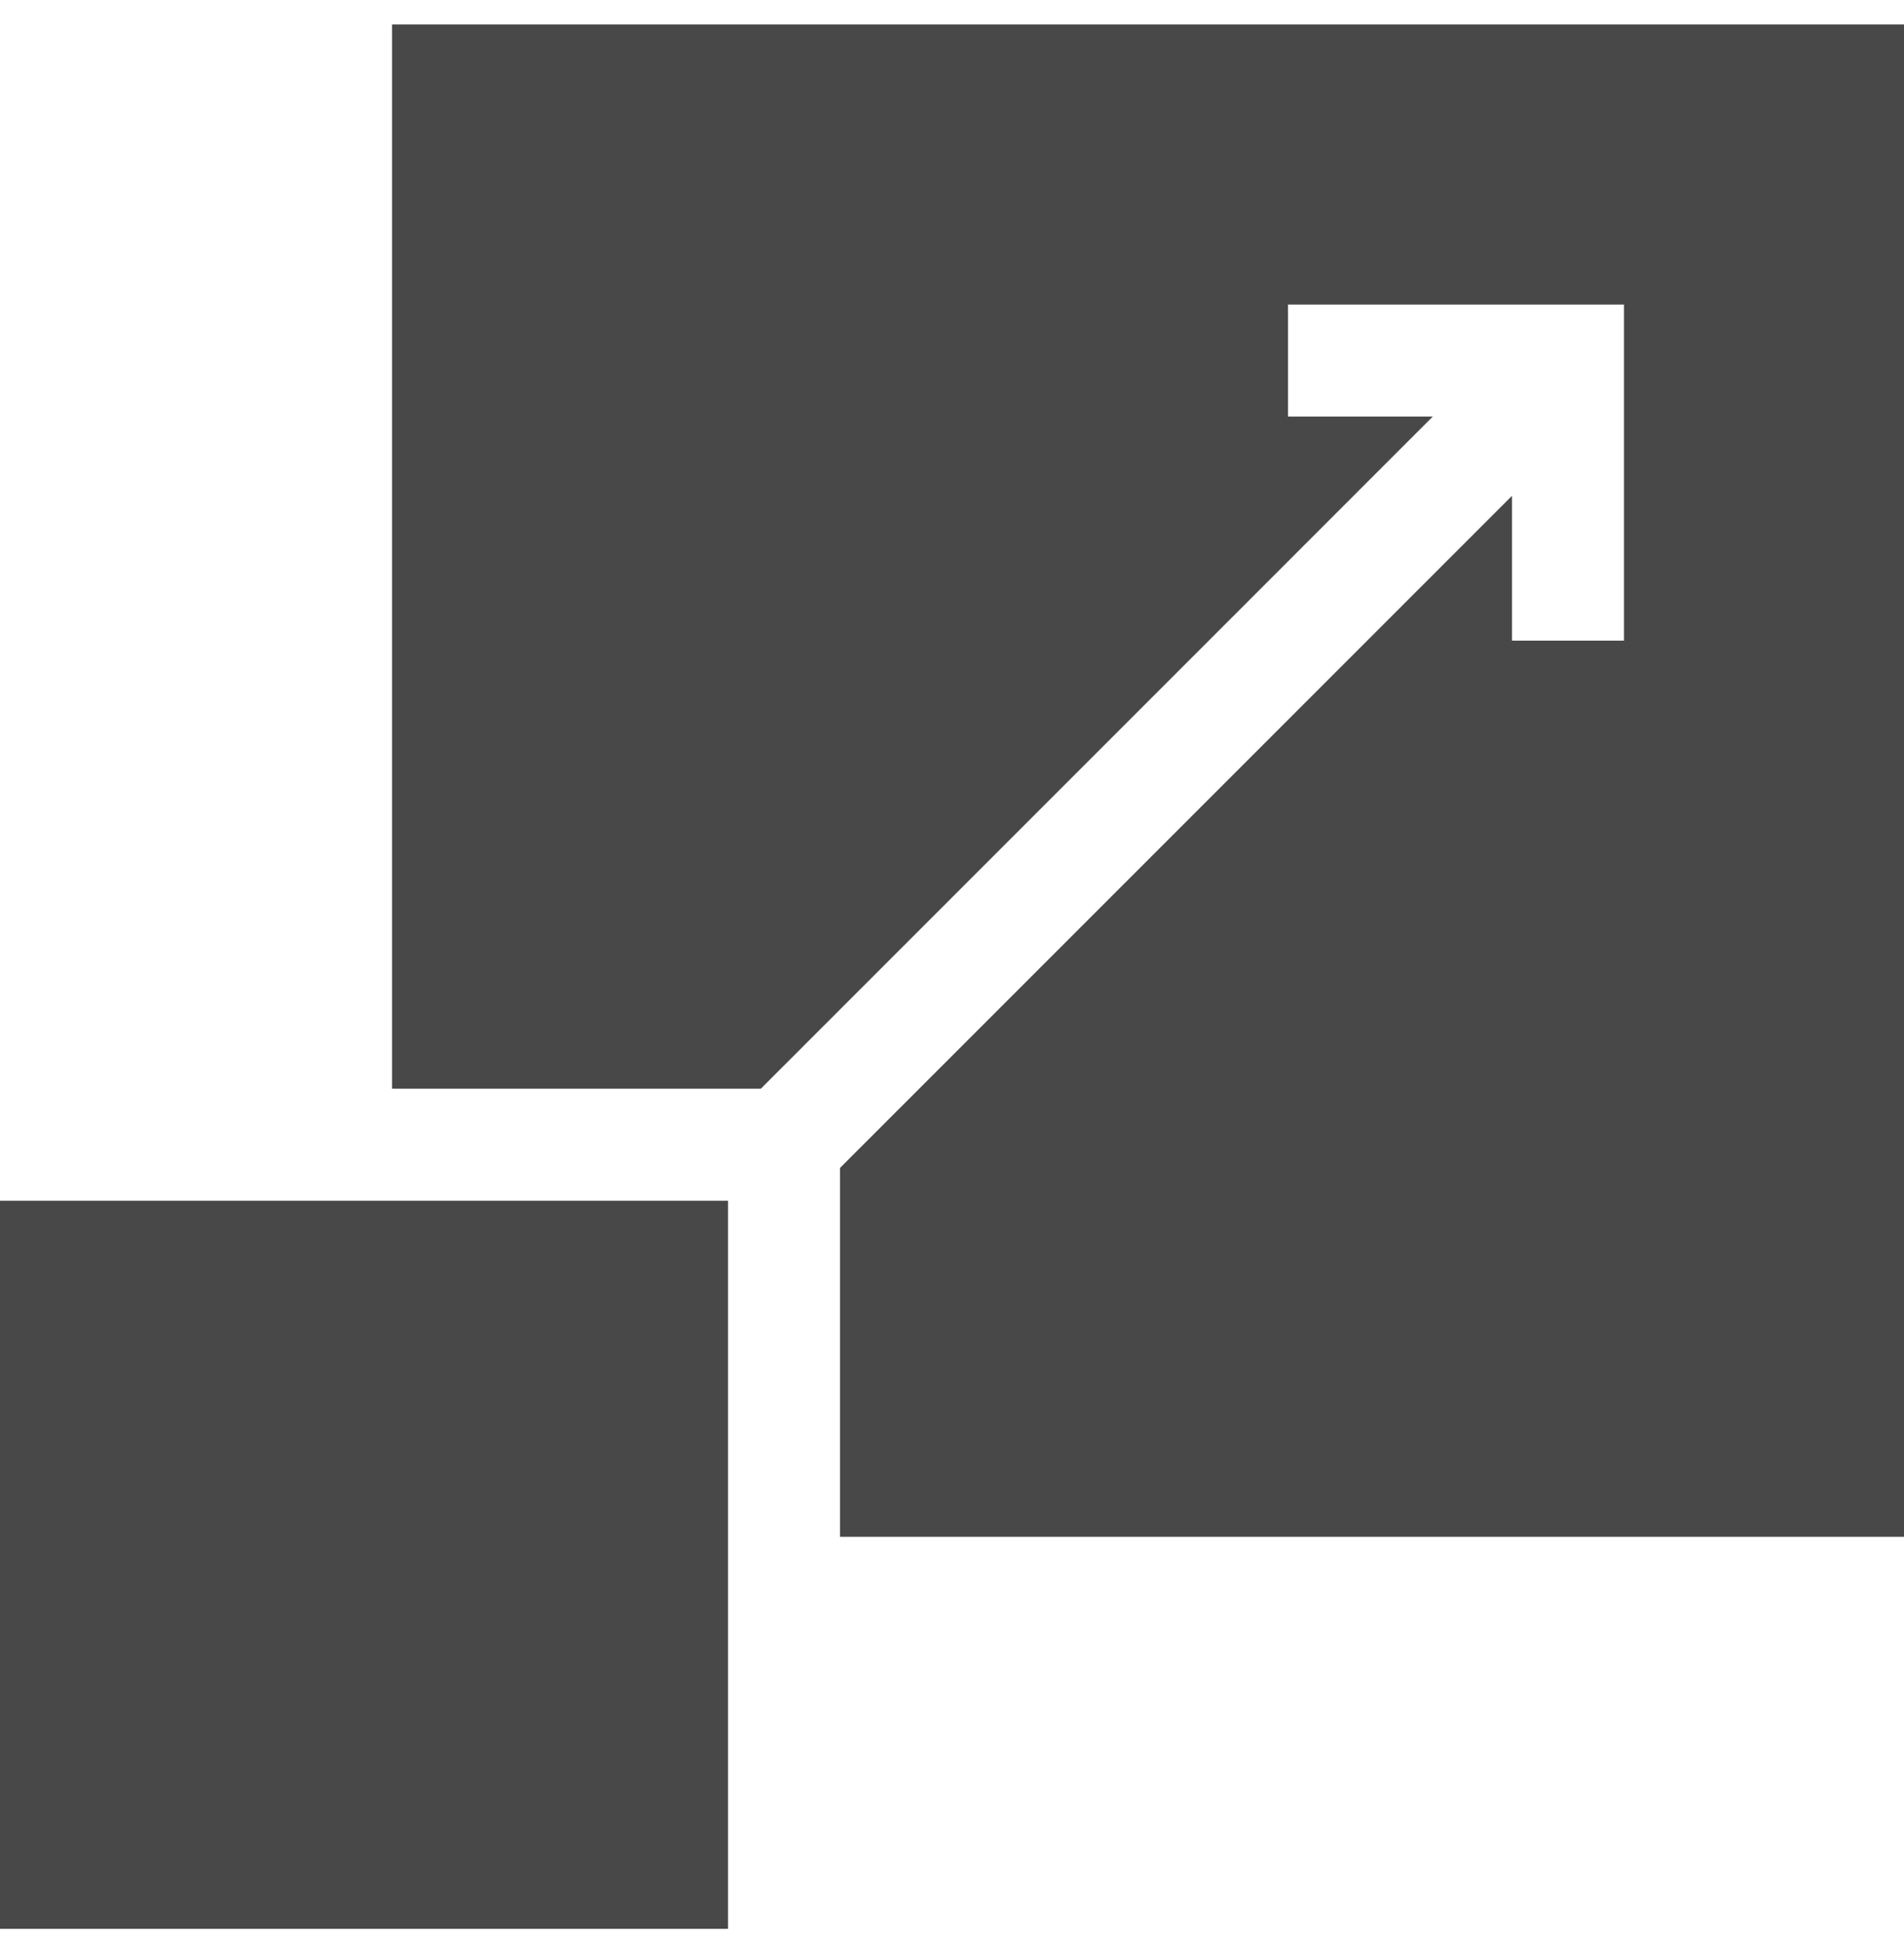
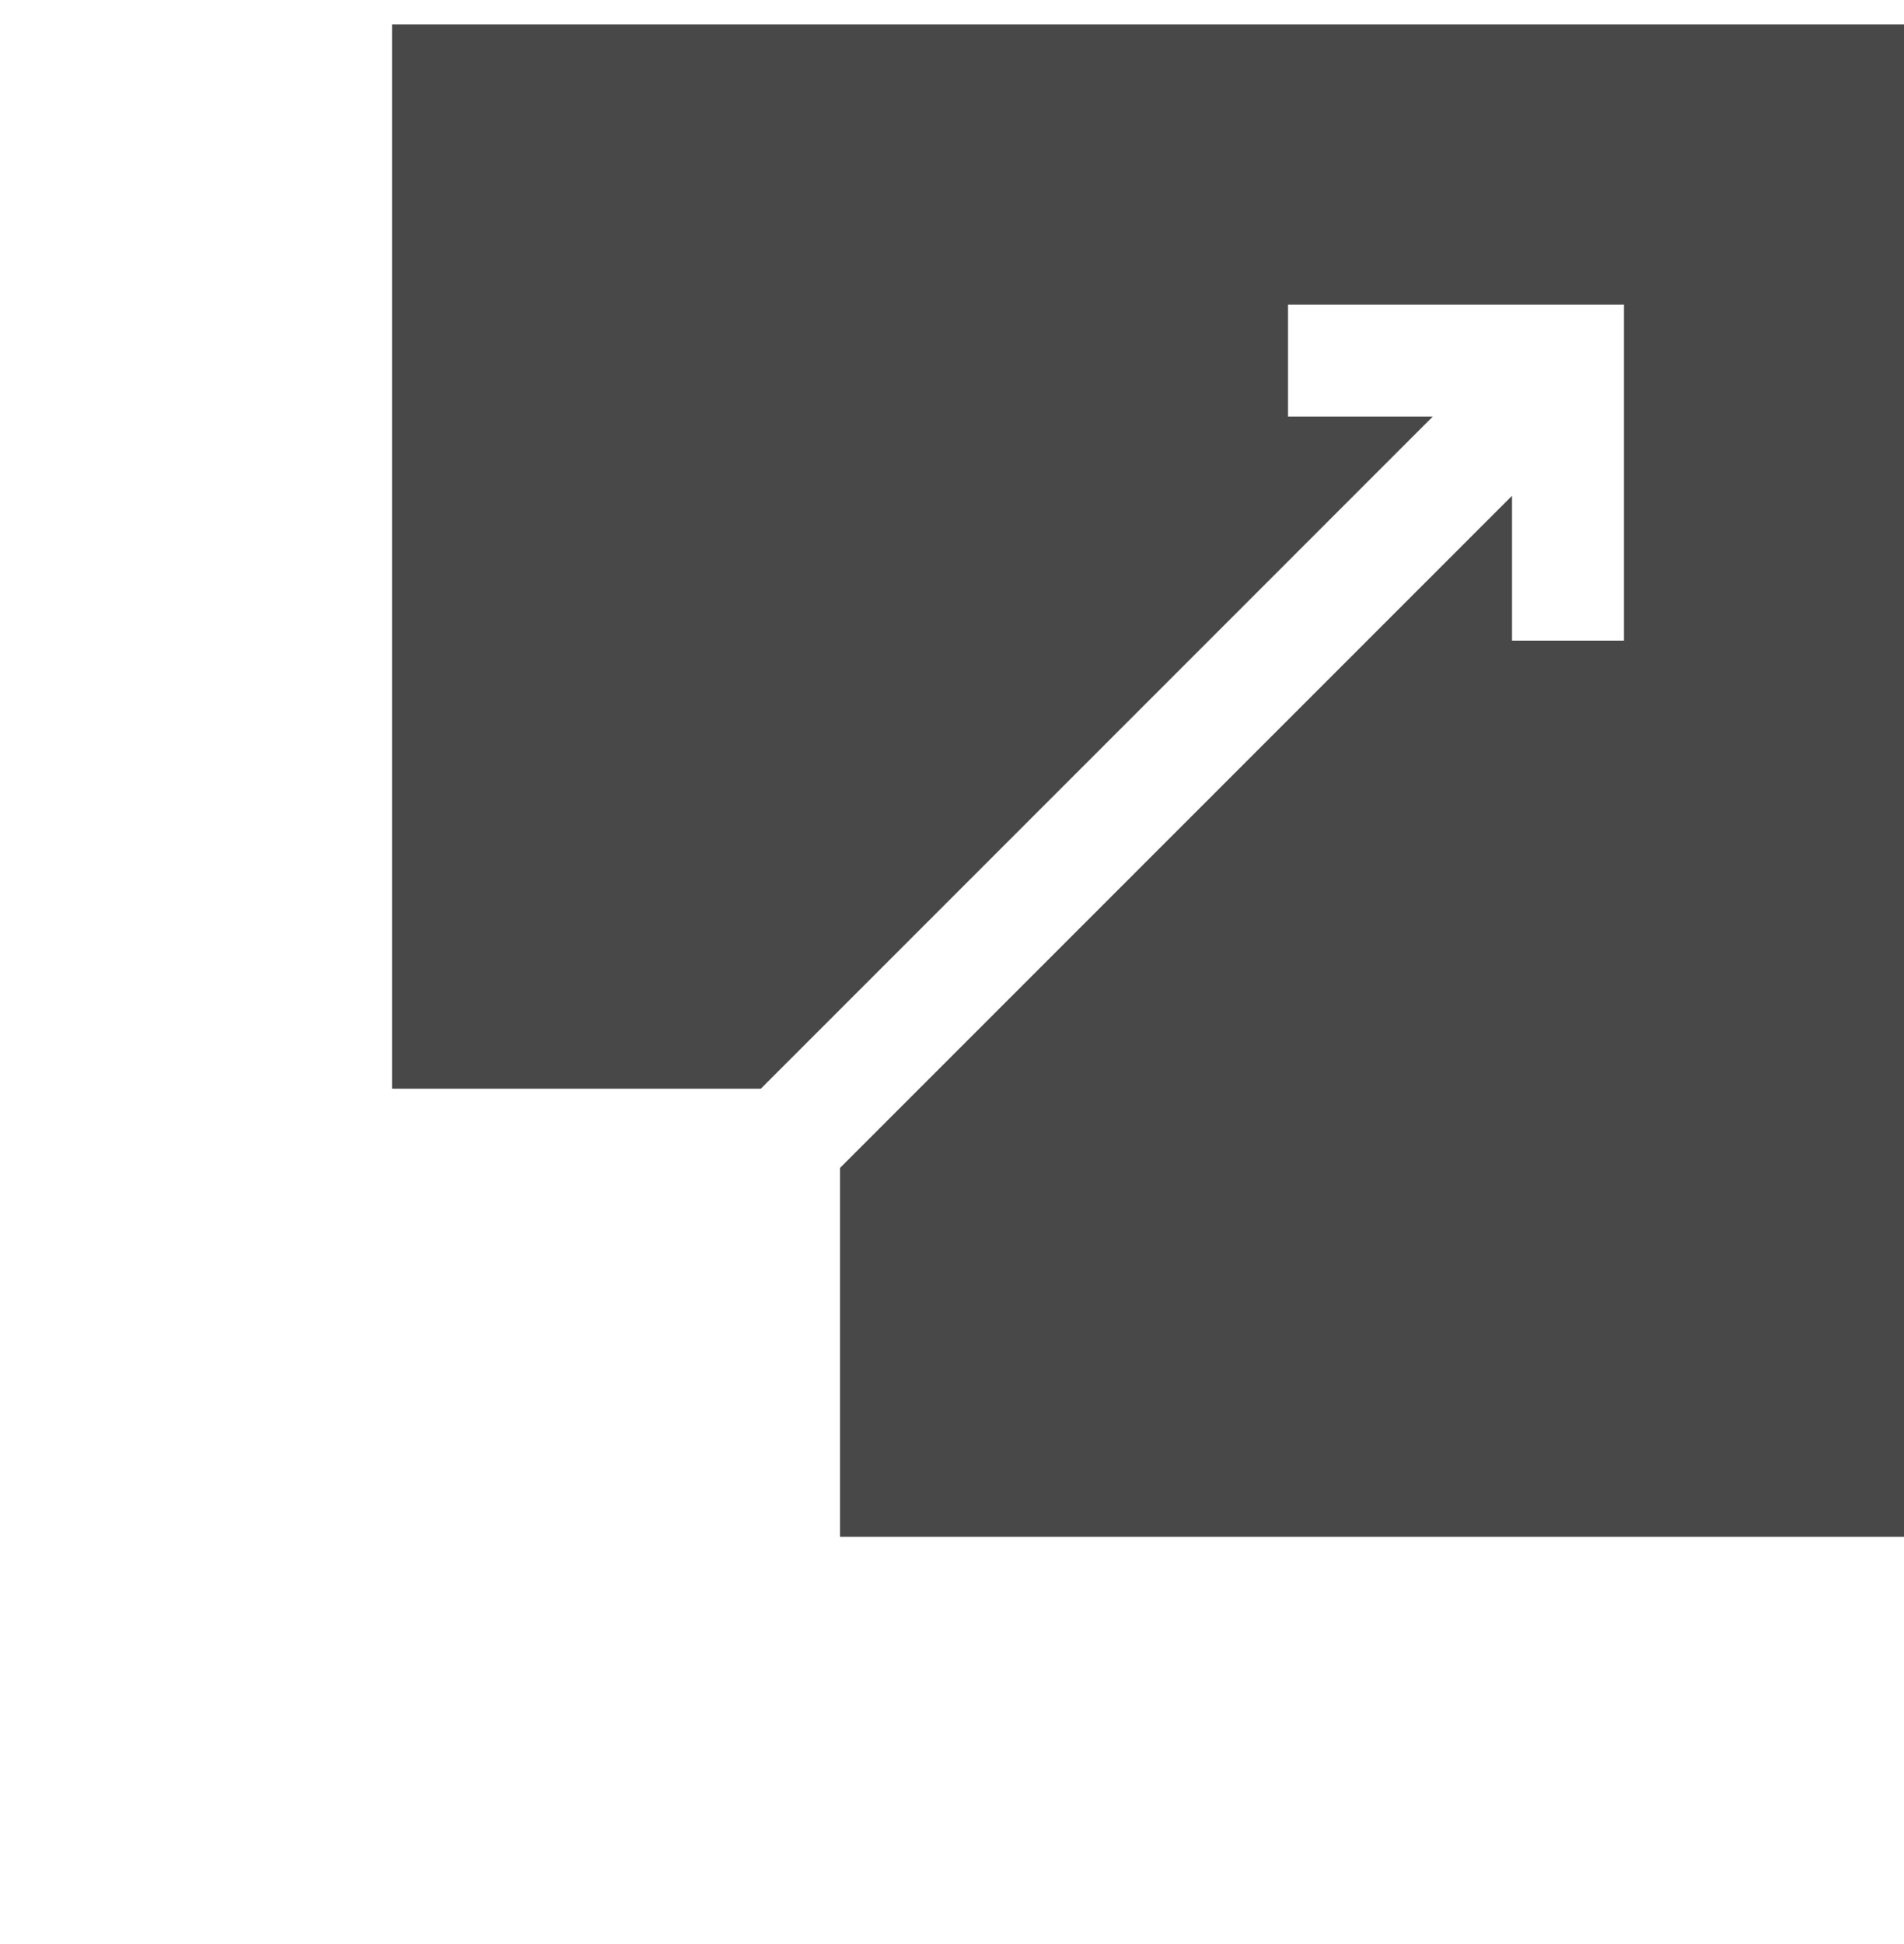
<svg xmlns="http://www.w3.org/2000/svg" width="48" height="49" viewBox="0 0 48 49" fill="none">
  <g clip-path="url(#clip0_654_11884)">
-     <path d="M0 30.264H18.353V48.617H0V30.264Z" fill="#484848" />
    <path d="M9.883 0.617V27.441H12.706H19.18L36.121 10.499H32.471V7.676H40.941V16.147H38.118V12.496L21.177 29.437V35.911V38.735H48V0.617H9.883Z" fill="#484848" />
  </g>
  <defs>
    <clipPath id="clip0_654_11884">
      <rect width="48" height="48" fill="white" transform="translate(0 0.617)" />
    </clipPath>
  </defs>
</svg>